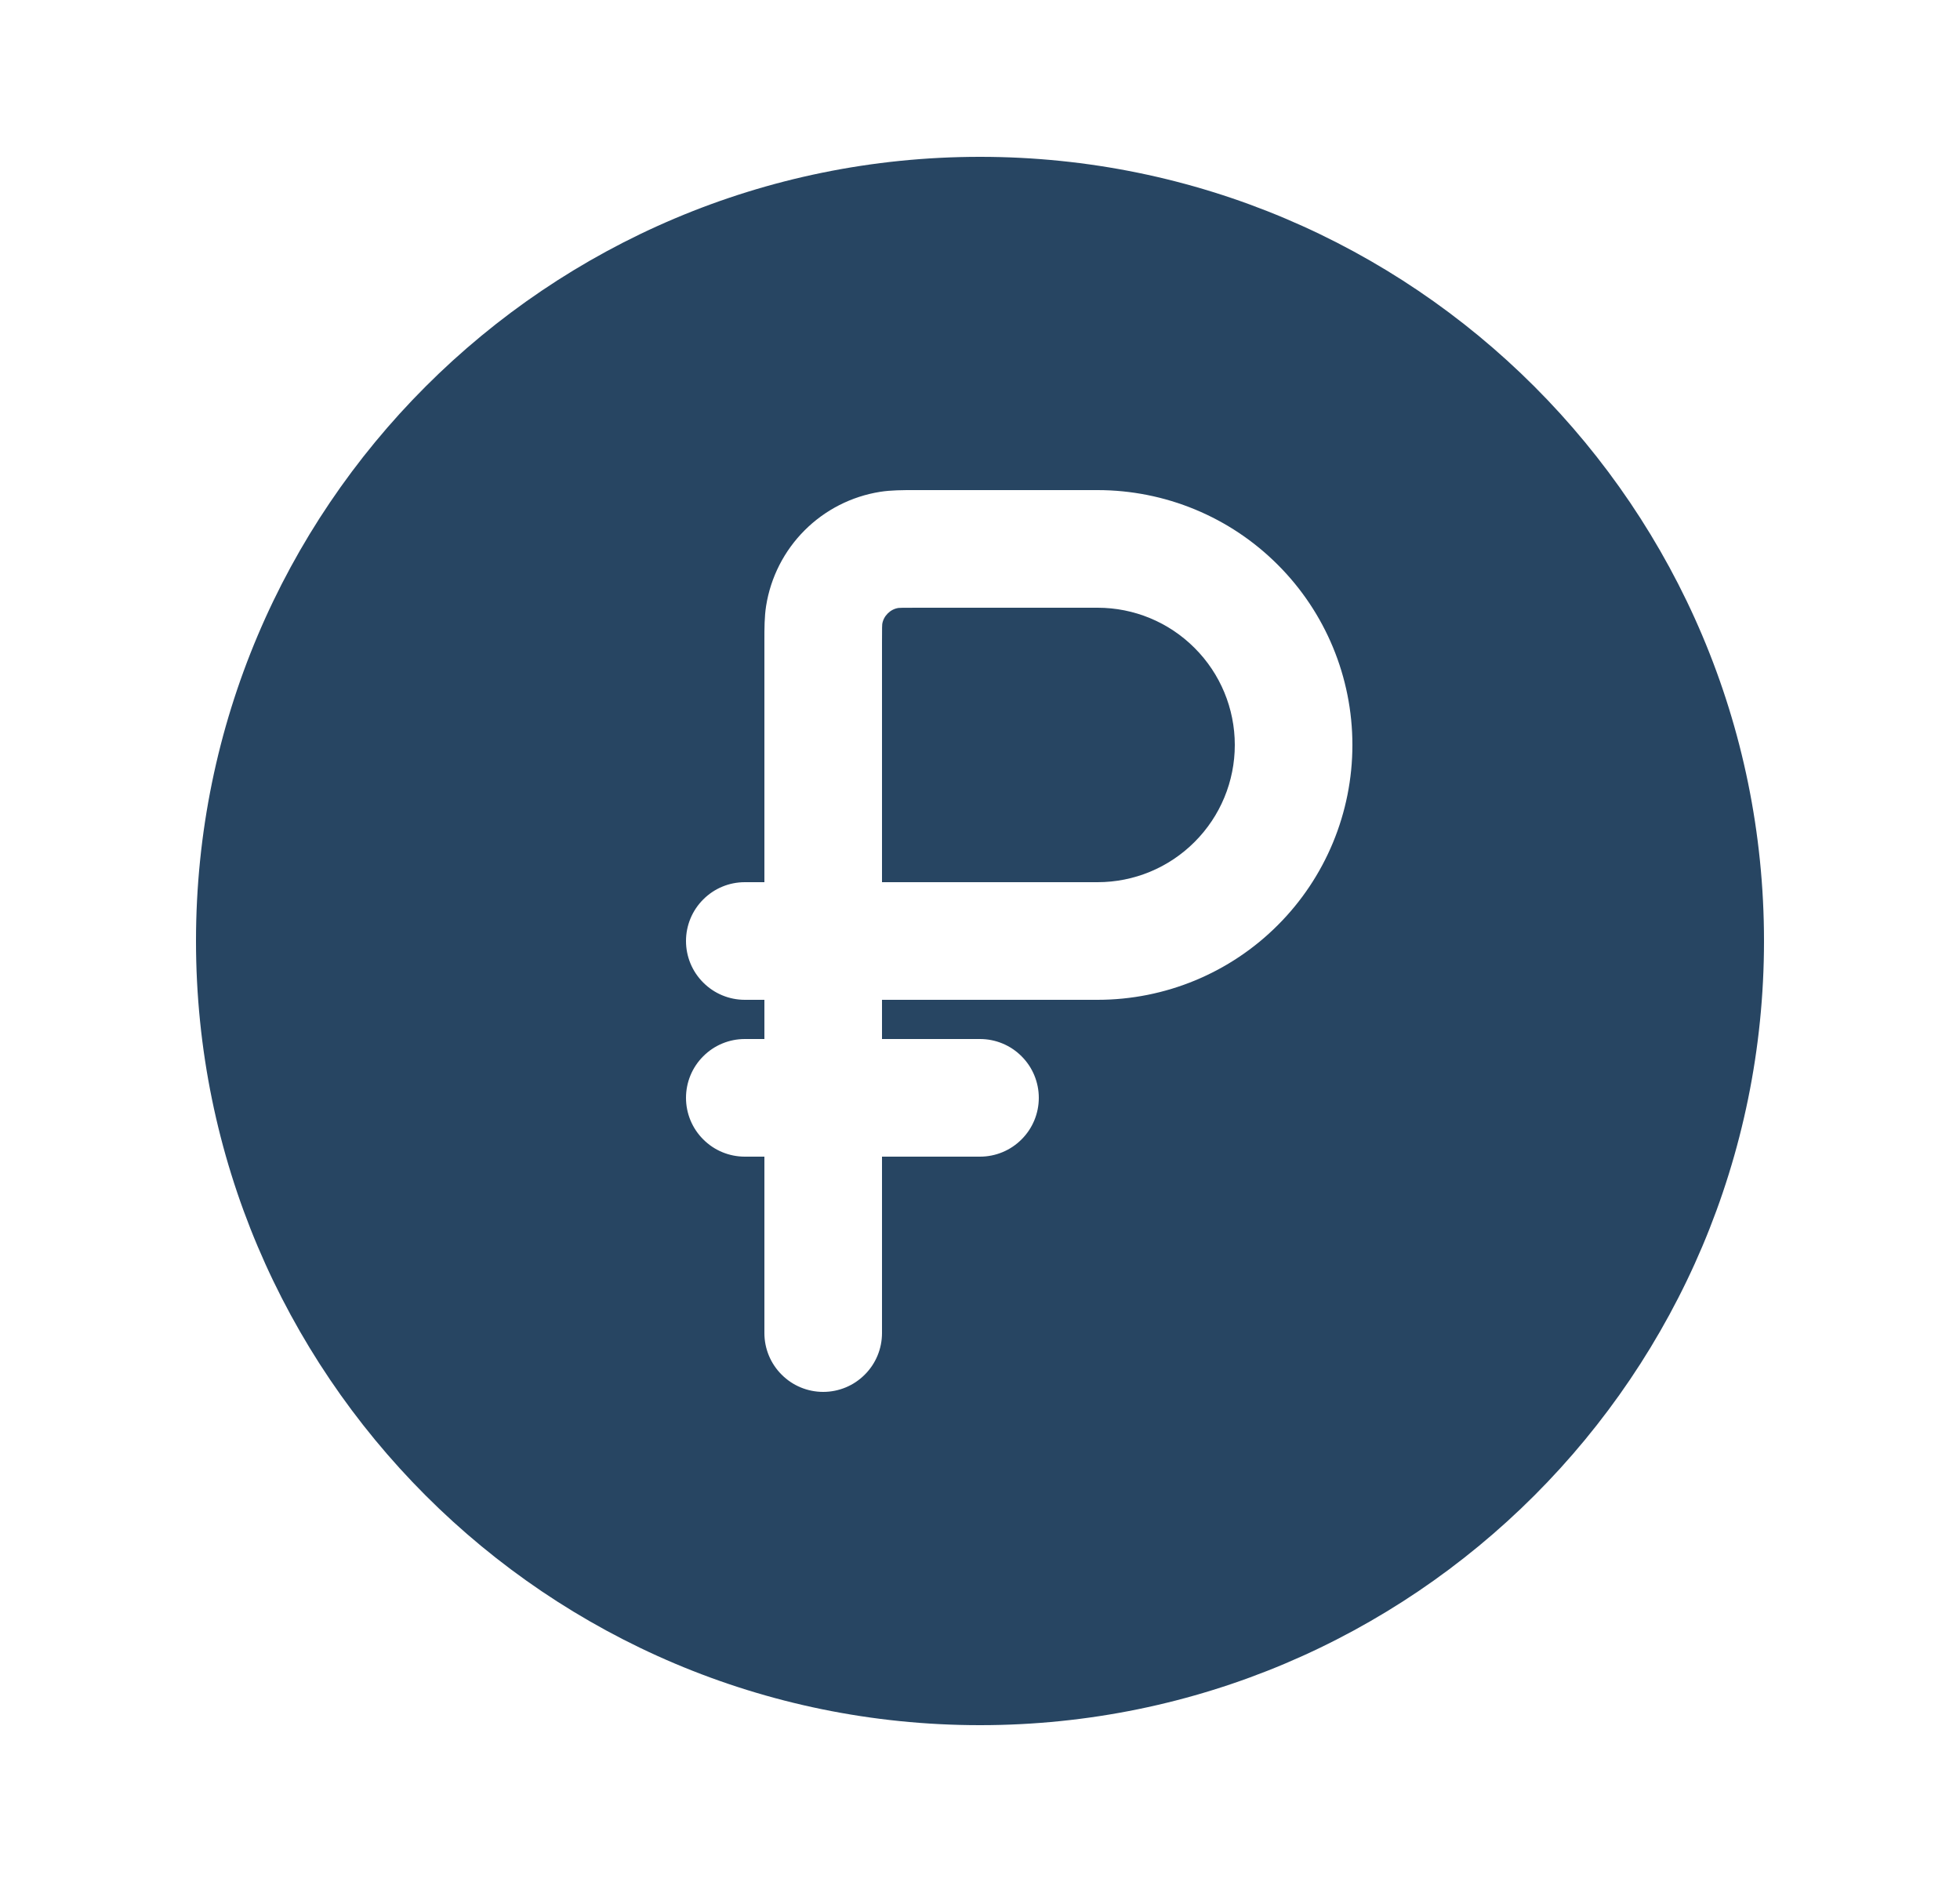
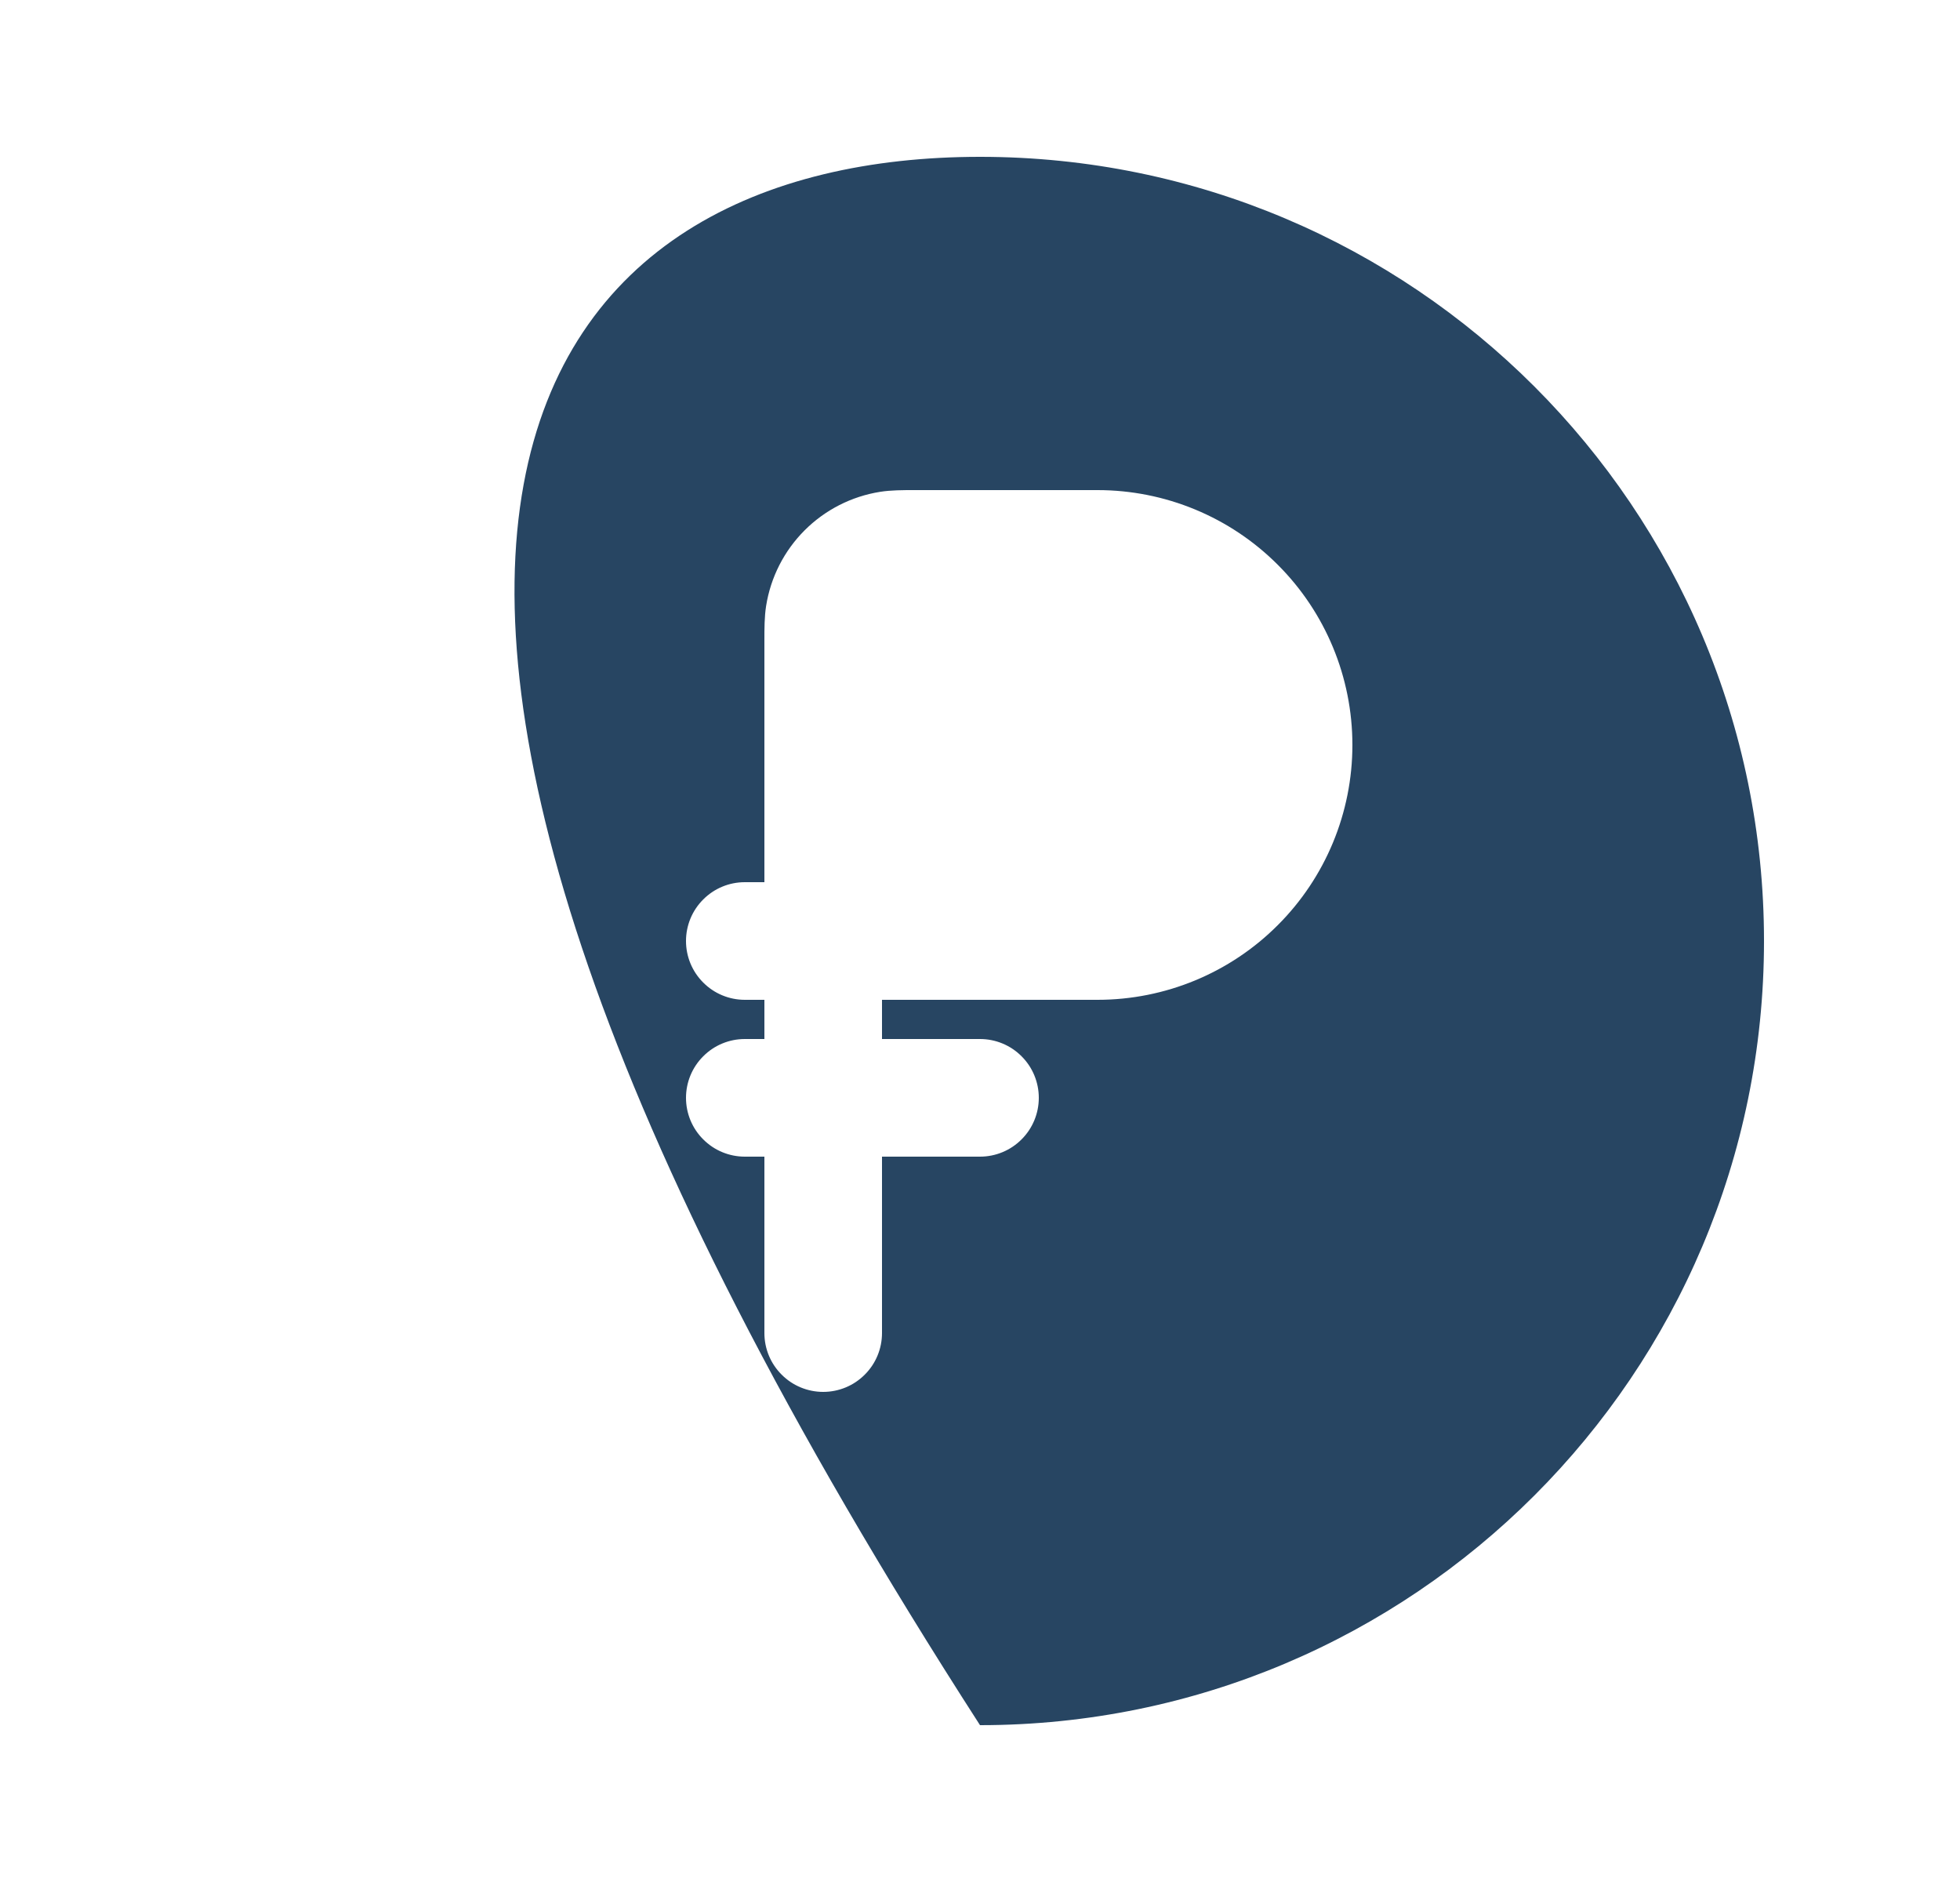
<svg xmlns="http://www.w3.org/2000/svg" width="25" height="24" viewBox="0 0 25 24" fill="none">
-   <path d="M14 11.25H11.25V8.2L11.251 8.002L11.253 7.959C11.261 7.907 11.286 7.86 11.323 7.823C11.36 7.786 11.407 7.761 11.459 7.753L11.502 7.751L11.7 7.75H14C14.464 7.75 14.909 7.934 15.237 8.263C15.566 8.591 15.75 9.036 15.75 9.5C15.75 9.964 15.566 10.409 15.237 10.737C14.909 11.066 14.464 11.25 14 11.25Z" fill="#274562" />
-   <path fill-rule="evenodd" clip-rule="evenodd" d="M22.5 12C22.5 17.523 18.023 22 12.5 22C6.977 22 2.5 17.523 2.5 12C2.5 6.477 6.977 2 12.5 2C18.023 2 22.5 6.477 22.5 12ZM8.75 14C8.75 13.801 8.829 13.61 8.97 13.47C9.11 13.329 9.301 13.25 9.5 13.25H9.75V12.75H9.5C9.301 12.75 9.11 12.671 8.97 12.53C8.829 12.39 8.75 12.199 8.75 12C8.75 11.801 8.829 11.61 8.97 11.47C9.11 11.329 9.301 11.25 9.5 11.25H9.75V8.162C9.75 8.016 9.75 7.865 9.772 7.726C9.83 7.361 10.002 7.024 10.263 6.763C10.524 6.502 10.861 6.33 11.226 6.272C11.365 6.25 11.516 6.25 11.661 6.25H14C14.862 6.25 15.689 6.592 16.298 7.202C16.908 7.811 17.25 8.638 17.25 9.5C17.25 10.362 16.908 11.189 16.298 11.798C15.689 12.408 14.862 12.75 14 12.75H11.25V13.25H12.5C12.699 13.25 12.89 13.329 13.03 13.47C13.171 13.61 13.25 13.801 13.25 14C13.25 14.199 13.171 14.39 13.03 14.53C12.89 14.671 12.699 14.75 12.5 14.75H11.25V17C11.25 17.199 11.171 17.39 11.03 17.53C10.89 17.671 10.699 17.75 10.5 17.75C10.301 17.75 10.11 17.671 9.97 17.53C9.829 17.39 9.75 17.199 9.75 17V14.75H9.5C9.301 14.75 9.11 14.671 8.97 14.53C8.829 14.39 8.75 14.199 8.75 14Z" fill="#274562" />
+   <path fill-rule="evenodd" clip-rule="evenodd" d="M22.5 12C22.5 17.523 18.023 22 12.5 22C2.5 6.477 6.977 2 12.5 2C18.023 2 22.5 6.477 22.5 12ZM8.75 14C8.75 13.801 8.829 13.61 8.97 13.47C9.11 13.329 9.301 13.25 9.5 13.25H9.75V12.75H9.5C9.301 12.75 9.11 12.671 8.97 12.53C8.829 12.39 8.75 12.199 8.75 12C8.75 11.801 8.829 11.61 8.97 11.47C9.11 11.329 9.301 11.25 9.5 11.25H9.75V8.162C9.75 8.016 9.75 7.865 9.772 7.726C9.83 7.361 10.002 7.024 10.263 6.763C10.524 6.502 10.861 6.33 11.226 6.272C11.365 6.25 11.516 6.25 11.661 6.25H14C14.862 6.25 15.689 6.592 16.298 7.202C16.908 7.811 17.25 8.638 17.25 9.5C17.25 10.362 16.908 11.189 16.298 11.798C15.689 12.408 14.862 12.75 14 12.75H11.25V13.25H12.5C12.699 13.25 12.89 13.329 13.03 13.47C13.171 13.61 13.25 13.801 13.25 14C13.25 14.199 13.171 14.39 13.03 14.53C12.89 14.671 12.699 14.75 12.5 14.75H11.25V17C11.25 17.199 11.171 17.39 11.03 17.53C10.89 17.671 10.699 17.75 10.5 17.75C10.301 17.75 10.11 17.671 9.97 17.53C9.829 17.39 9.75 17.199 9.75 17V14.75H9.5C9.301 14.75 9.11 14.671 8.97 14.53C8.829 14.39 8.75 14.199 8.75 14Z" fill="#274562" />
</svg>